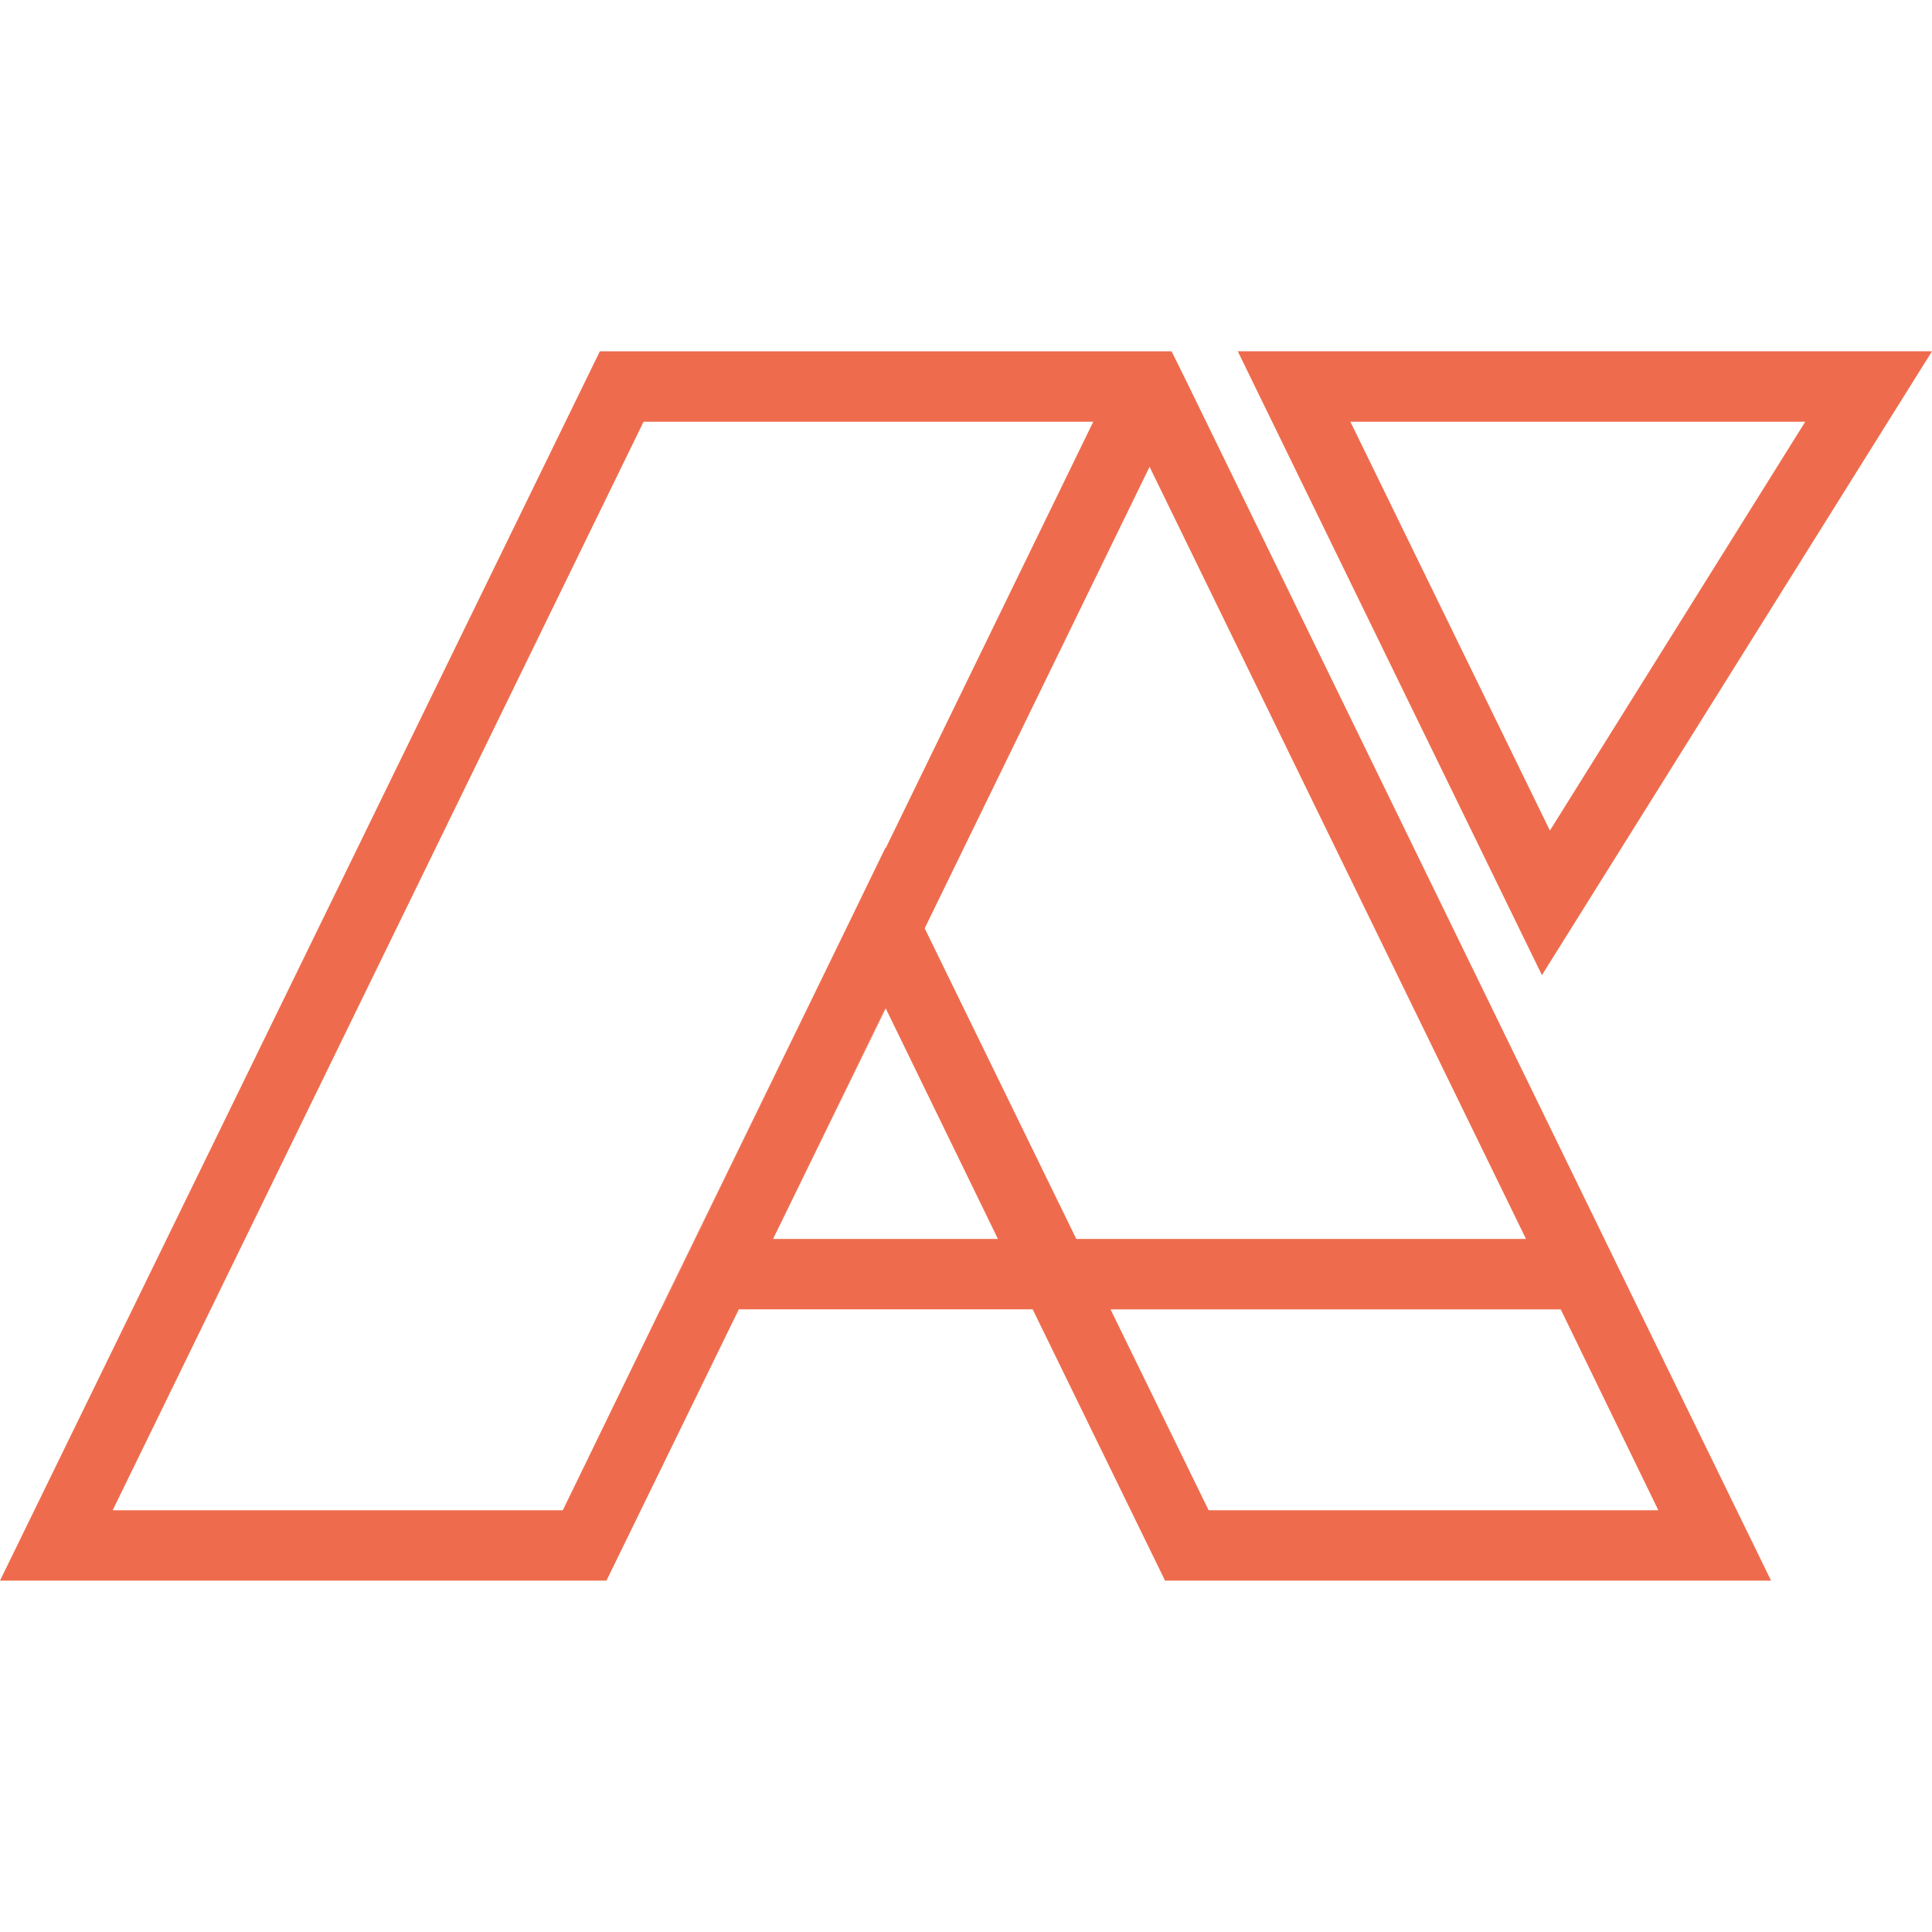
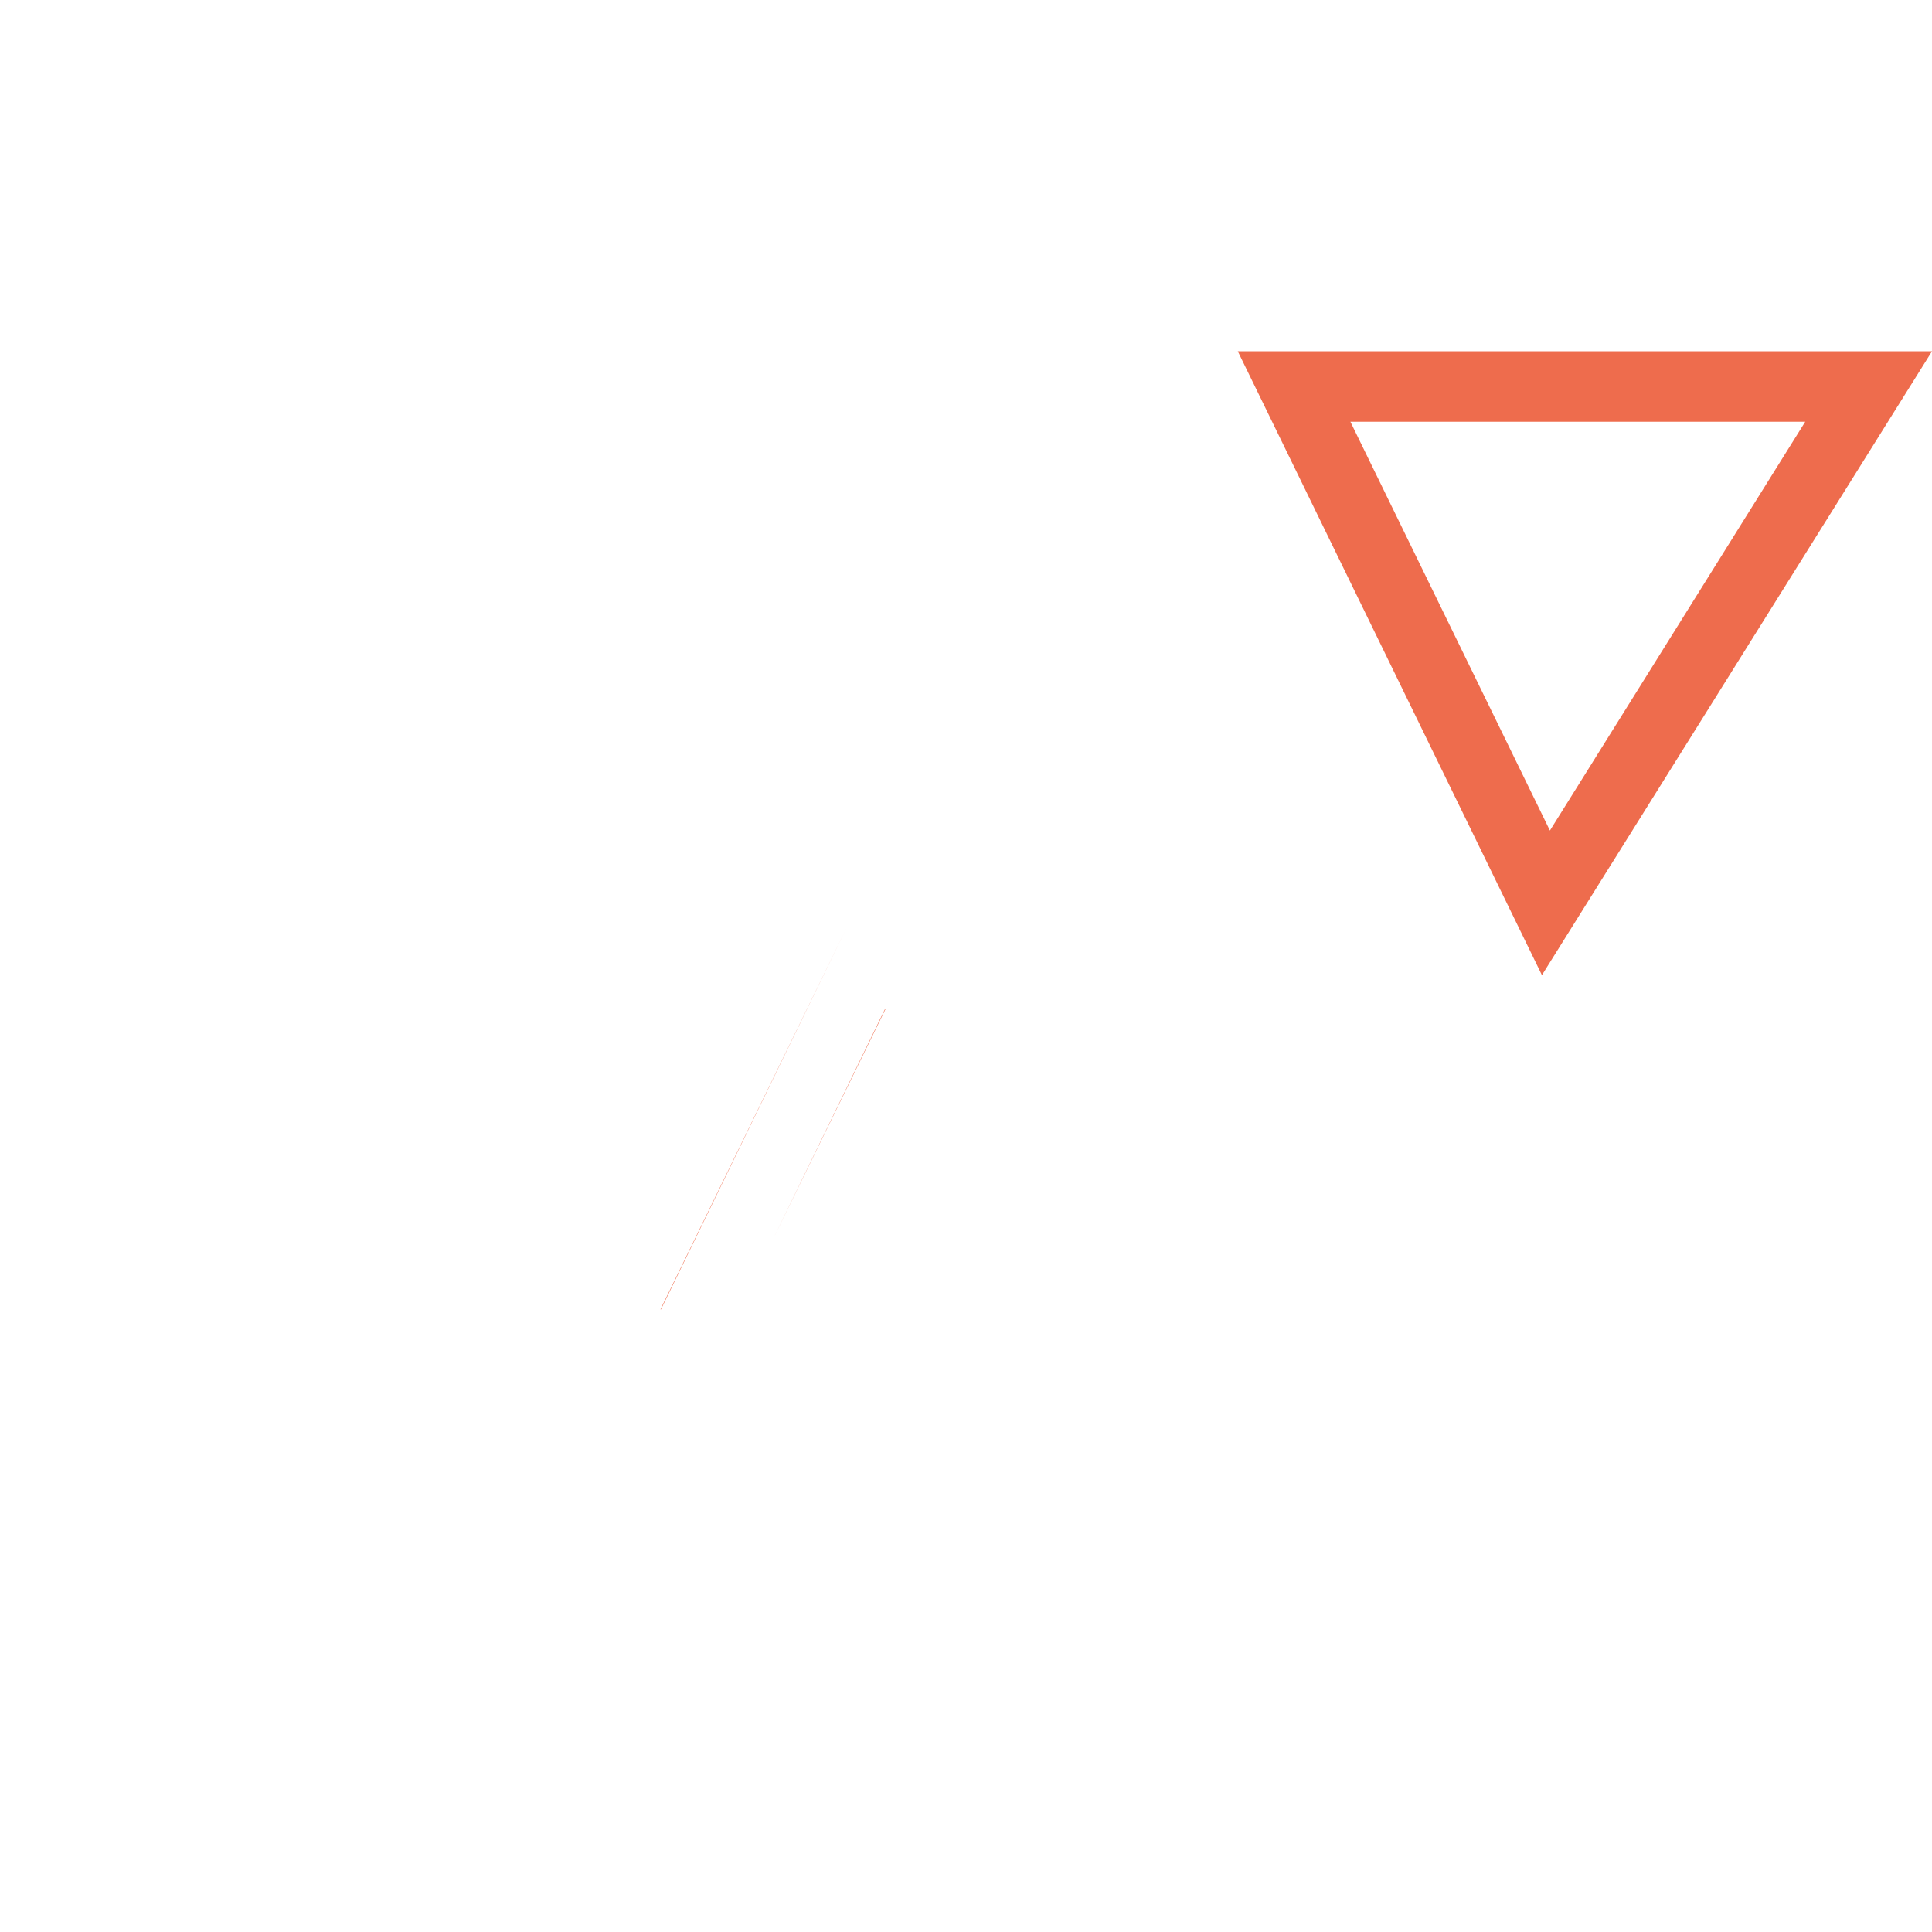
<svg xmlns="http://www.w3.org/2000/svg" id="Ebene_1" data-name="Ebene 1" viewBox="0 0 314.31 314.31">
  <defs>
    <style>
      .cls-1 {
        fill: #ee6c4d;
        stroke-width: 0px;
      }
    </style>
  </defs>
  <g id="APK-Logomark-RGB-salmon">
    <g>
      <path class="cls-1" d="M107.45,213.02h.08l30.16-62.01-30.24,62.01ZM144.02,164.07l-18.25,37.5,18.33-37.5h-.08Z" />
-       <path class="cls-1" d="M266.59,213.02l-5.57-11.45L193.43,62.88l-2.83-5.73h-93.01L0,257.15h98.66l21.54-44.14h47.8l21.54,44.14h98.59l-21.54-44.14ZM107.52,213.02h-.08l-15.88,32.68H18.33L104.7,68.61h73.16l-33.75,69.34h-.08l-6.34,13.06-30.16,62.01ZM125.77,201.56l18.25-37.5h.08l18.25,37.5h-36.58ZM150.44,151.01l36.58-75.07,61.24,125.62h-73.16l-24.67-50.55ZM180.68,213.02h73.23l15.88,32.68h-73.16l-15.96-32.68Z" />
-       <path class="cls-1" d="M201.37,57.15l49.48,101.49,63.46-101.49h-112.94ZM219.69,68.61h74l-41.54,66.51-32.46-66.51Z" />
+       <path class="cls-1" d="M201.37,57.15l49.48,101.49,63.46-101.49h-112.94ZM219.69,68.61h74l-41.54,66.51-32.46-66.51" />
    </g>
  </g>
</svg>